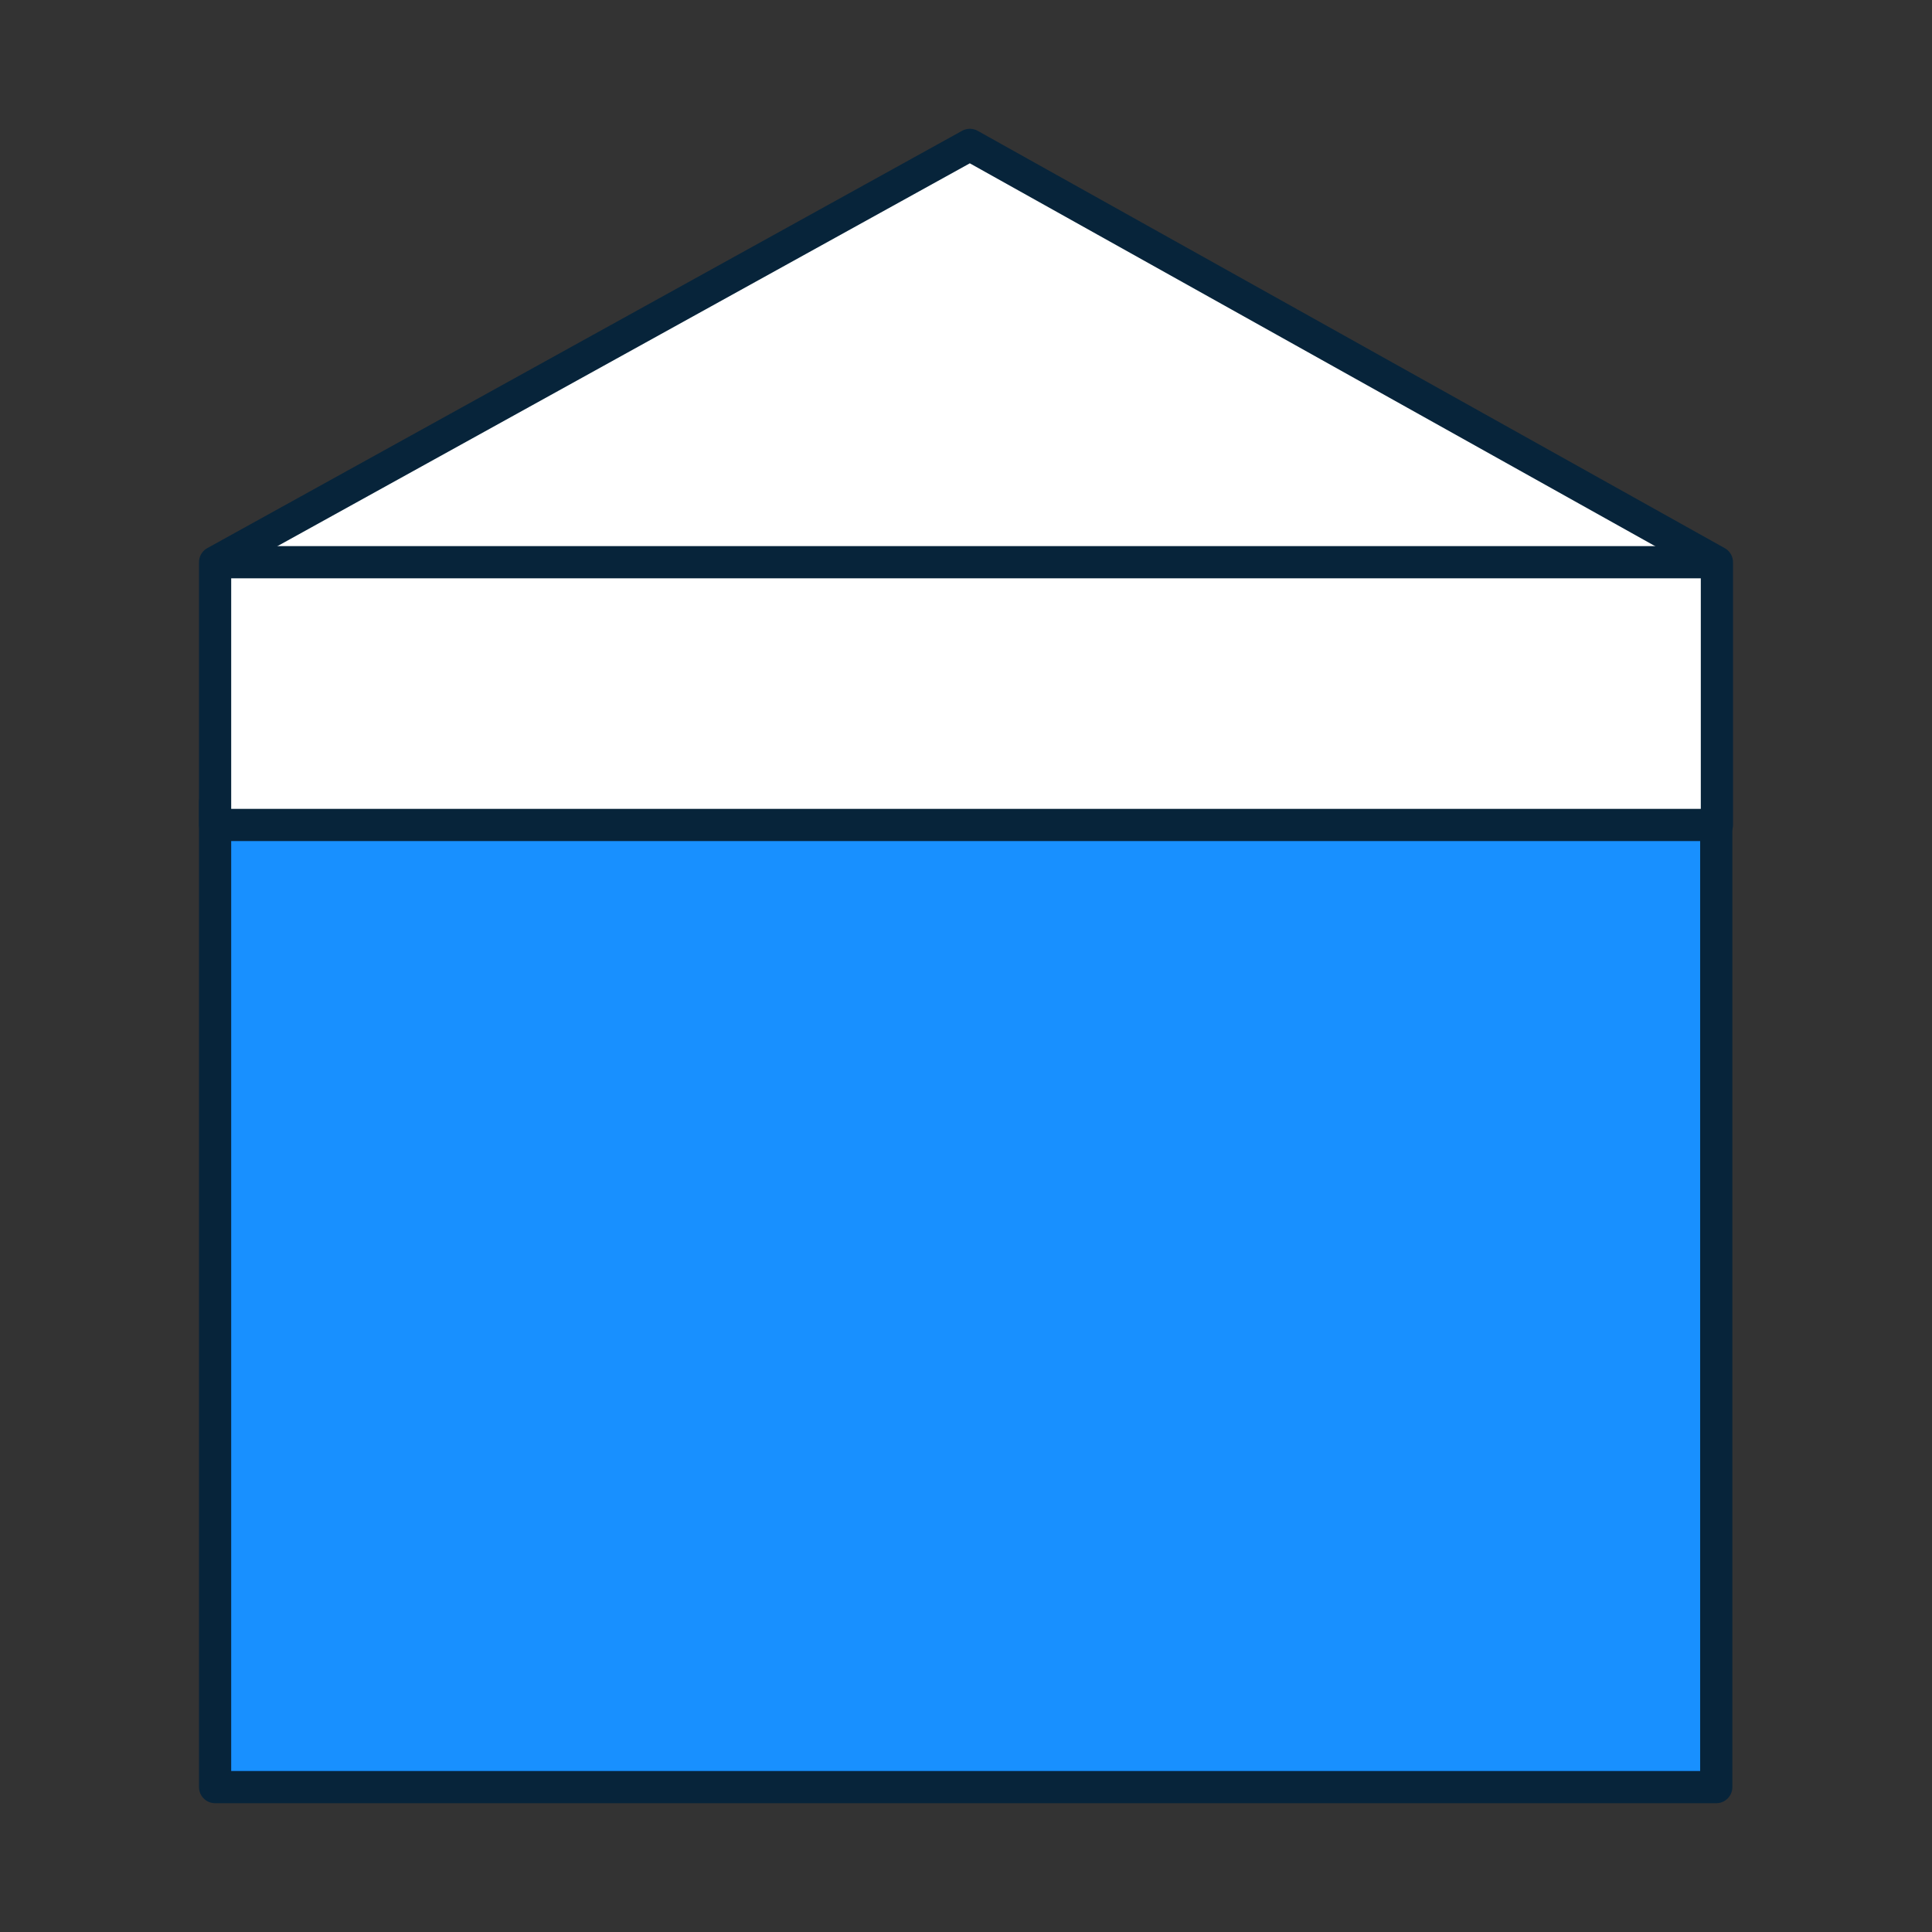
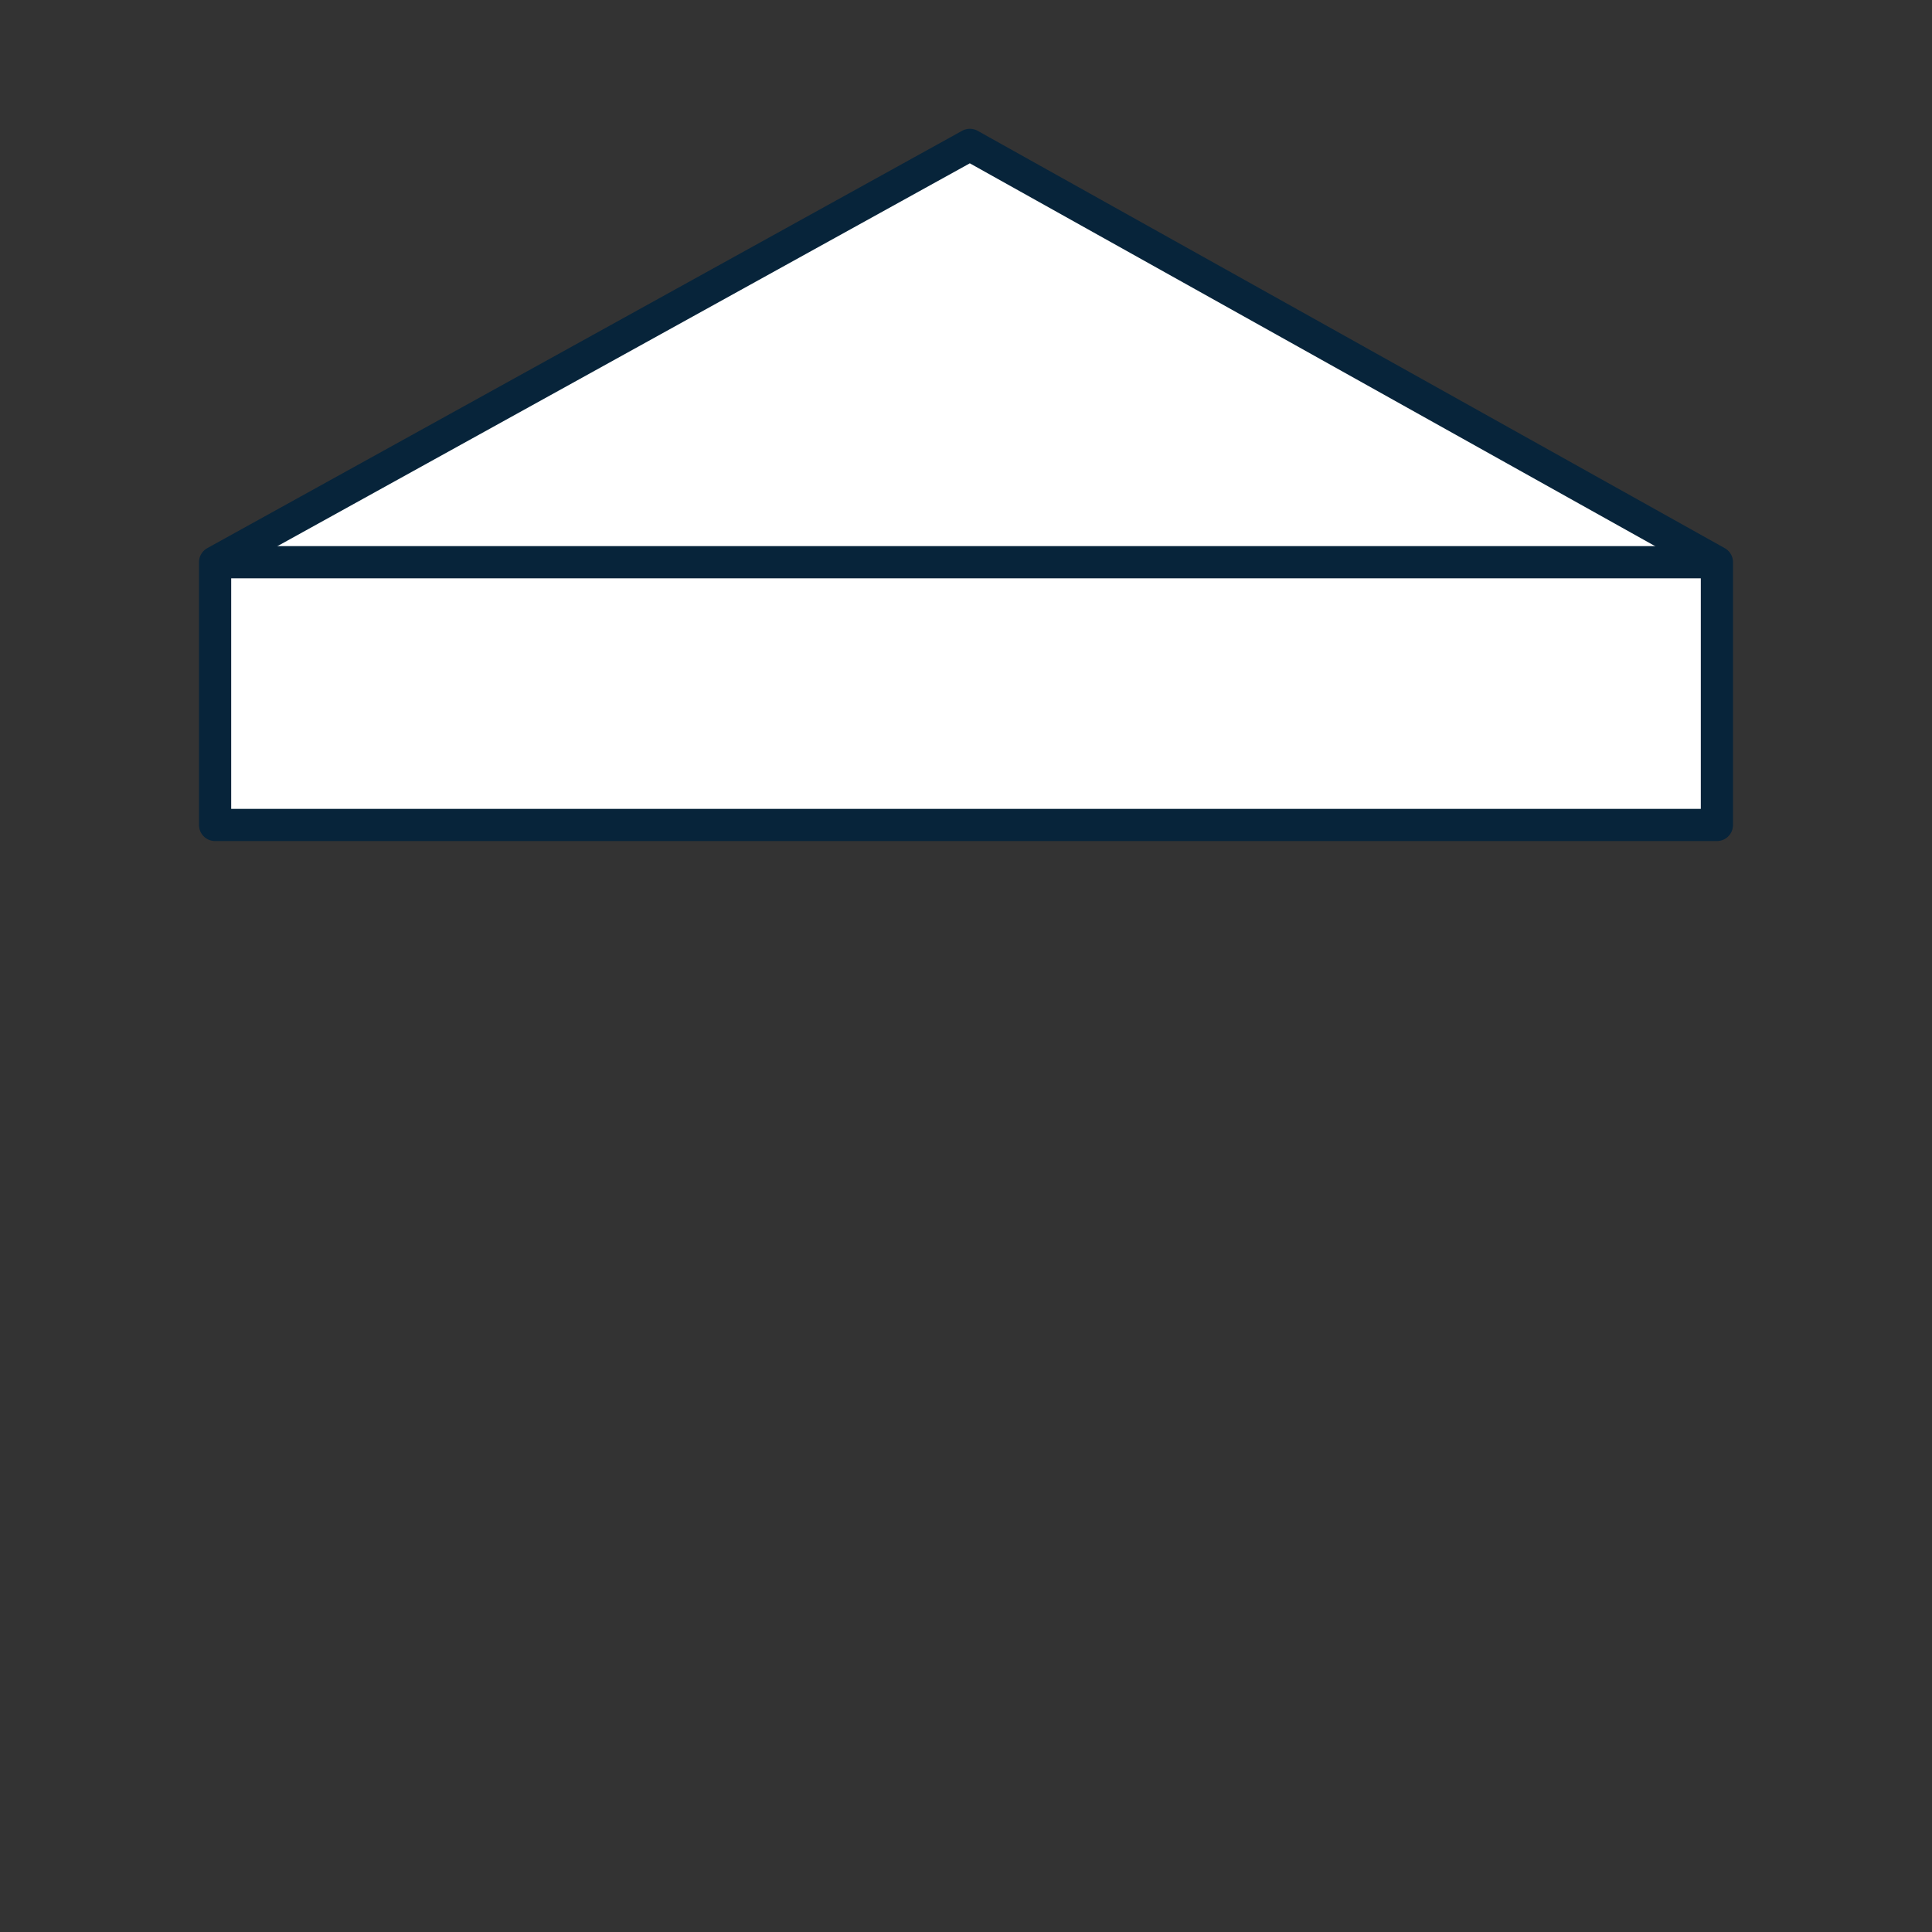
<svg xmlns="http://www.w3.org/2000/svg" id="图层_1" data-name="图层 1" viewBox="0 0 30 30">
  <rect x="0" y="0" width="30" height="30" fill="#333333" stroke="none" />
  <defs>
    <style>.cls-1{fill:#1890ff;}.cls-1,.cls-2{stroke:#07243a;stroke-linejoin:round;stroke-width:0.5px;}.cls-2{fill:#fff;}</style>
  </defs>
-   <rect class="cls-1" x="3.34" y="12.45" width="23.31" height="15.3" />
  <polygon class="cls-2" points="3.34 12.81 3.34 8.73 15.06 2.25 26.66 8.73 26.66 12.81 3.34 12.81" />
  <line class="cls-2" x1="3.34" y1="8.73" x2="26.66" y2="8.73" />
</svg>